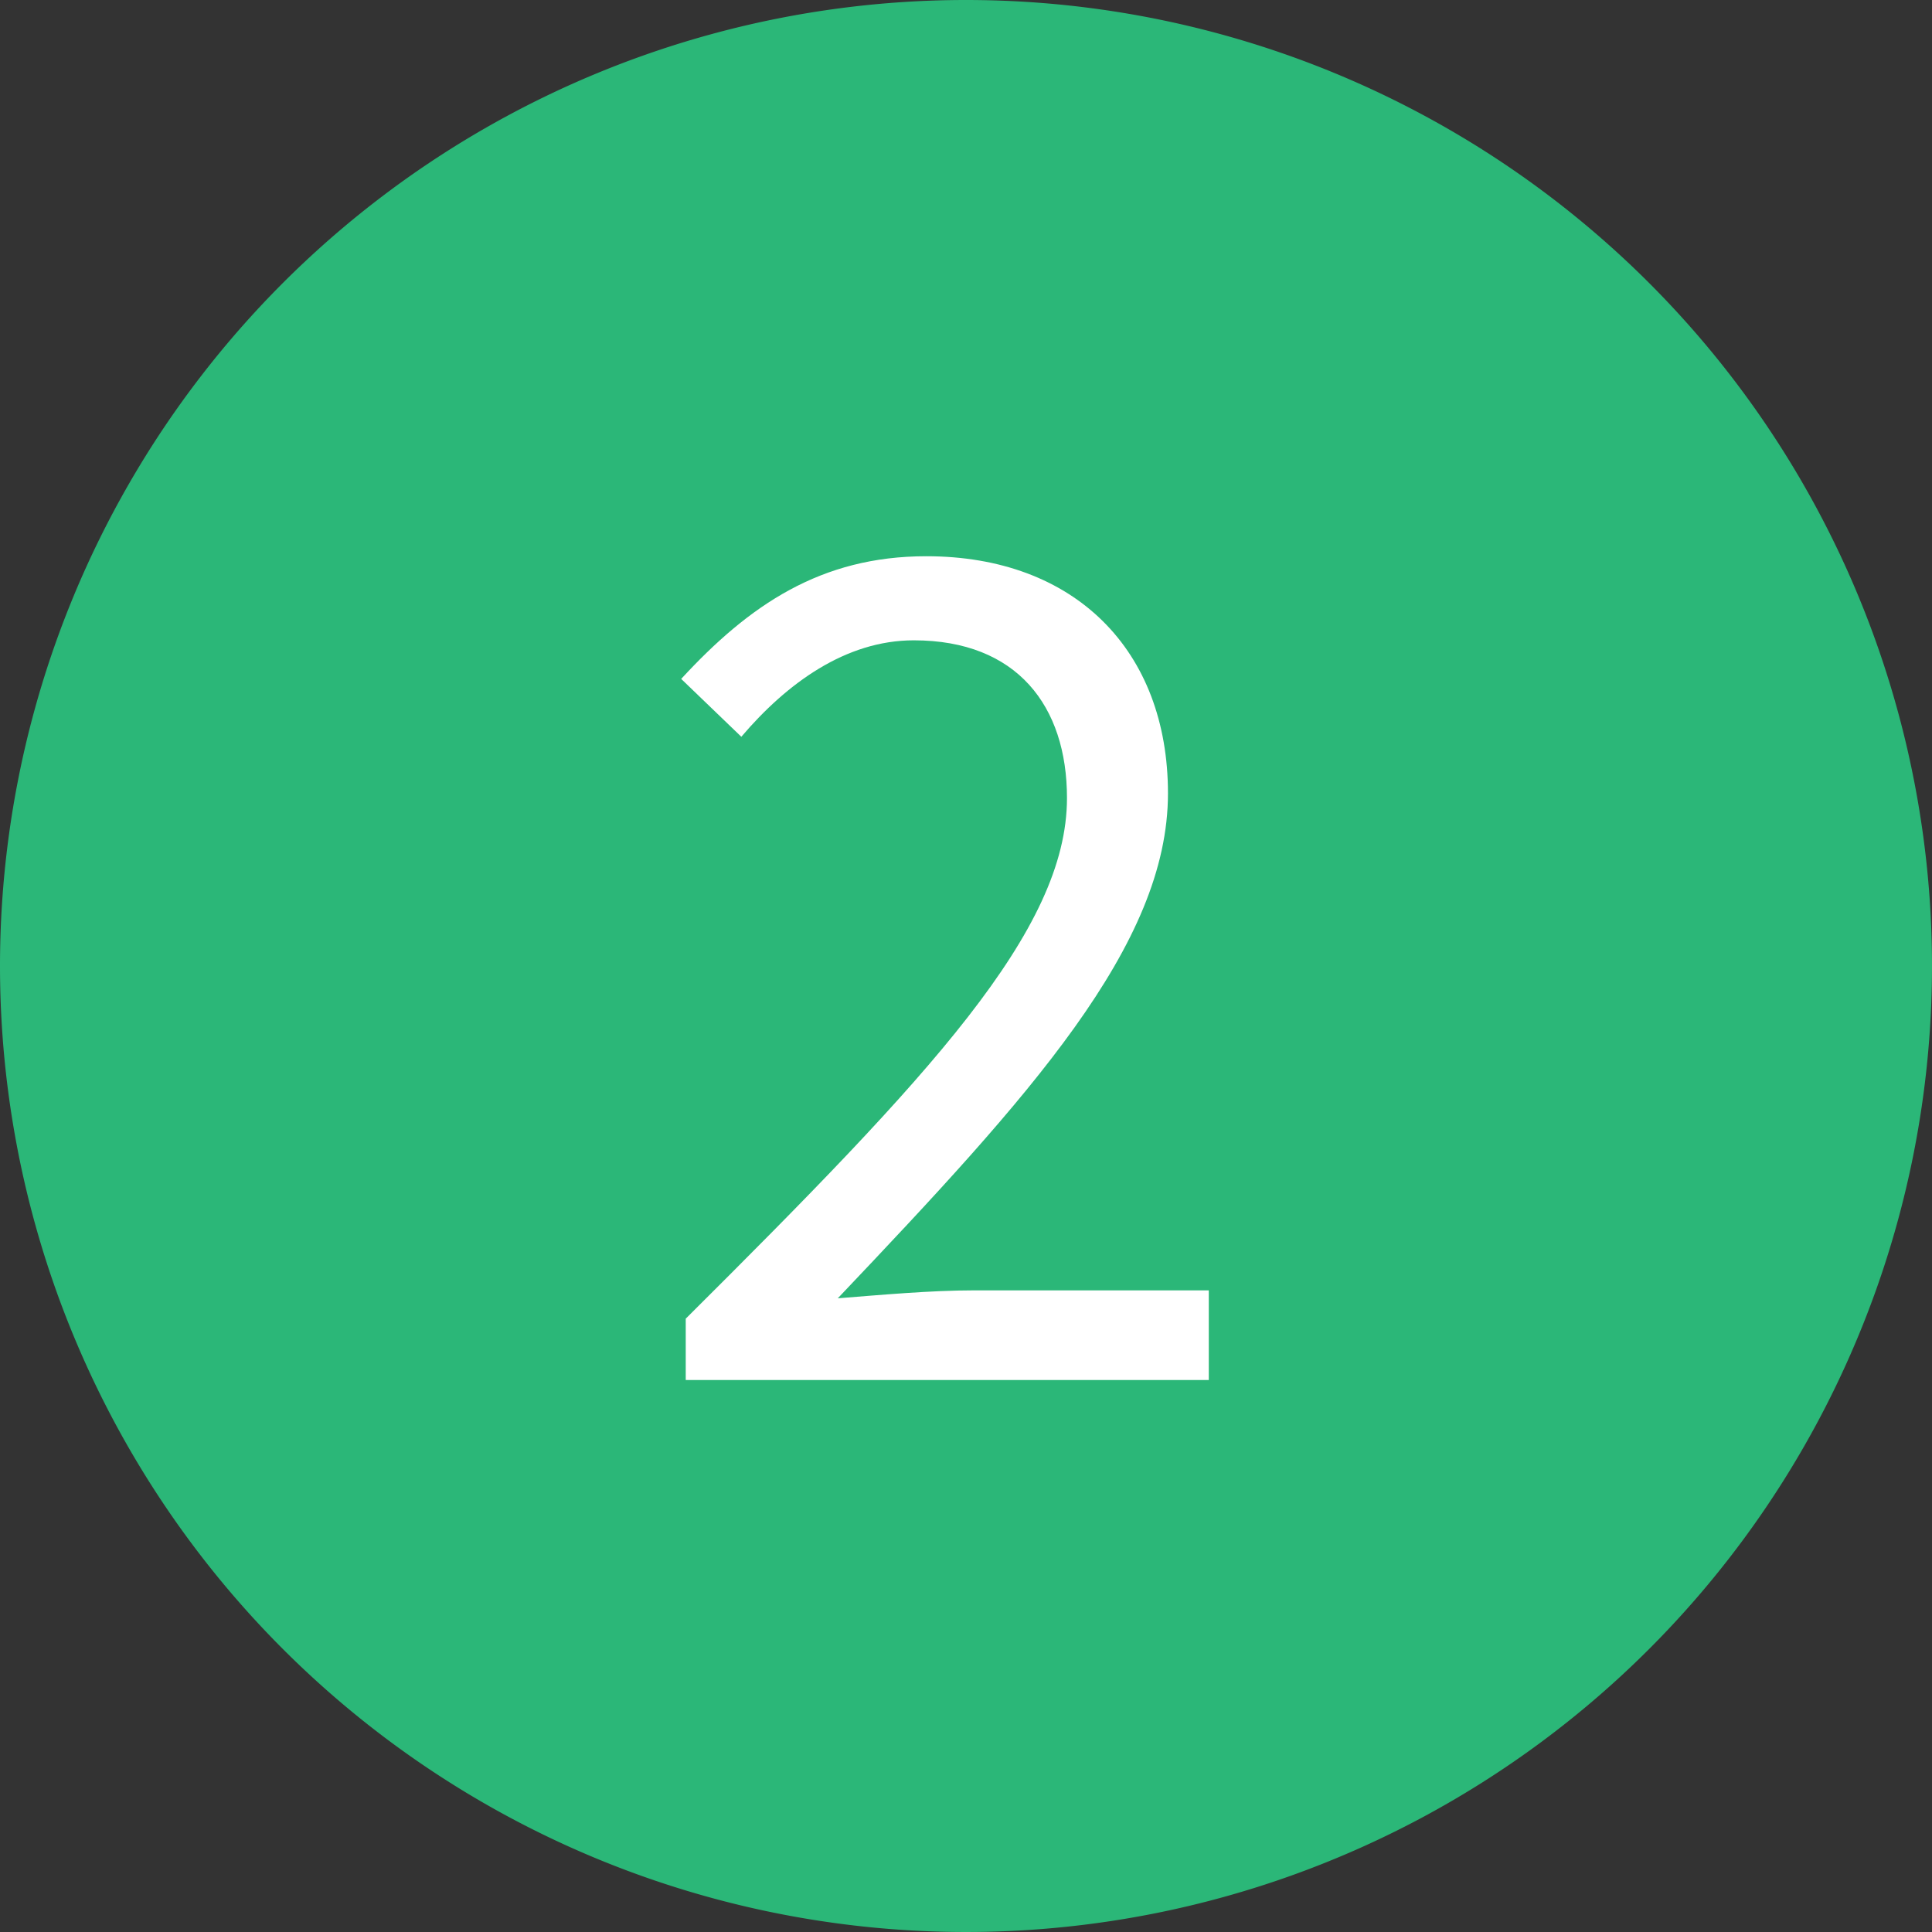
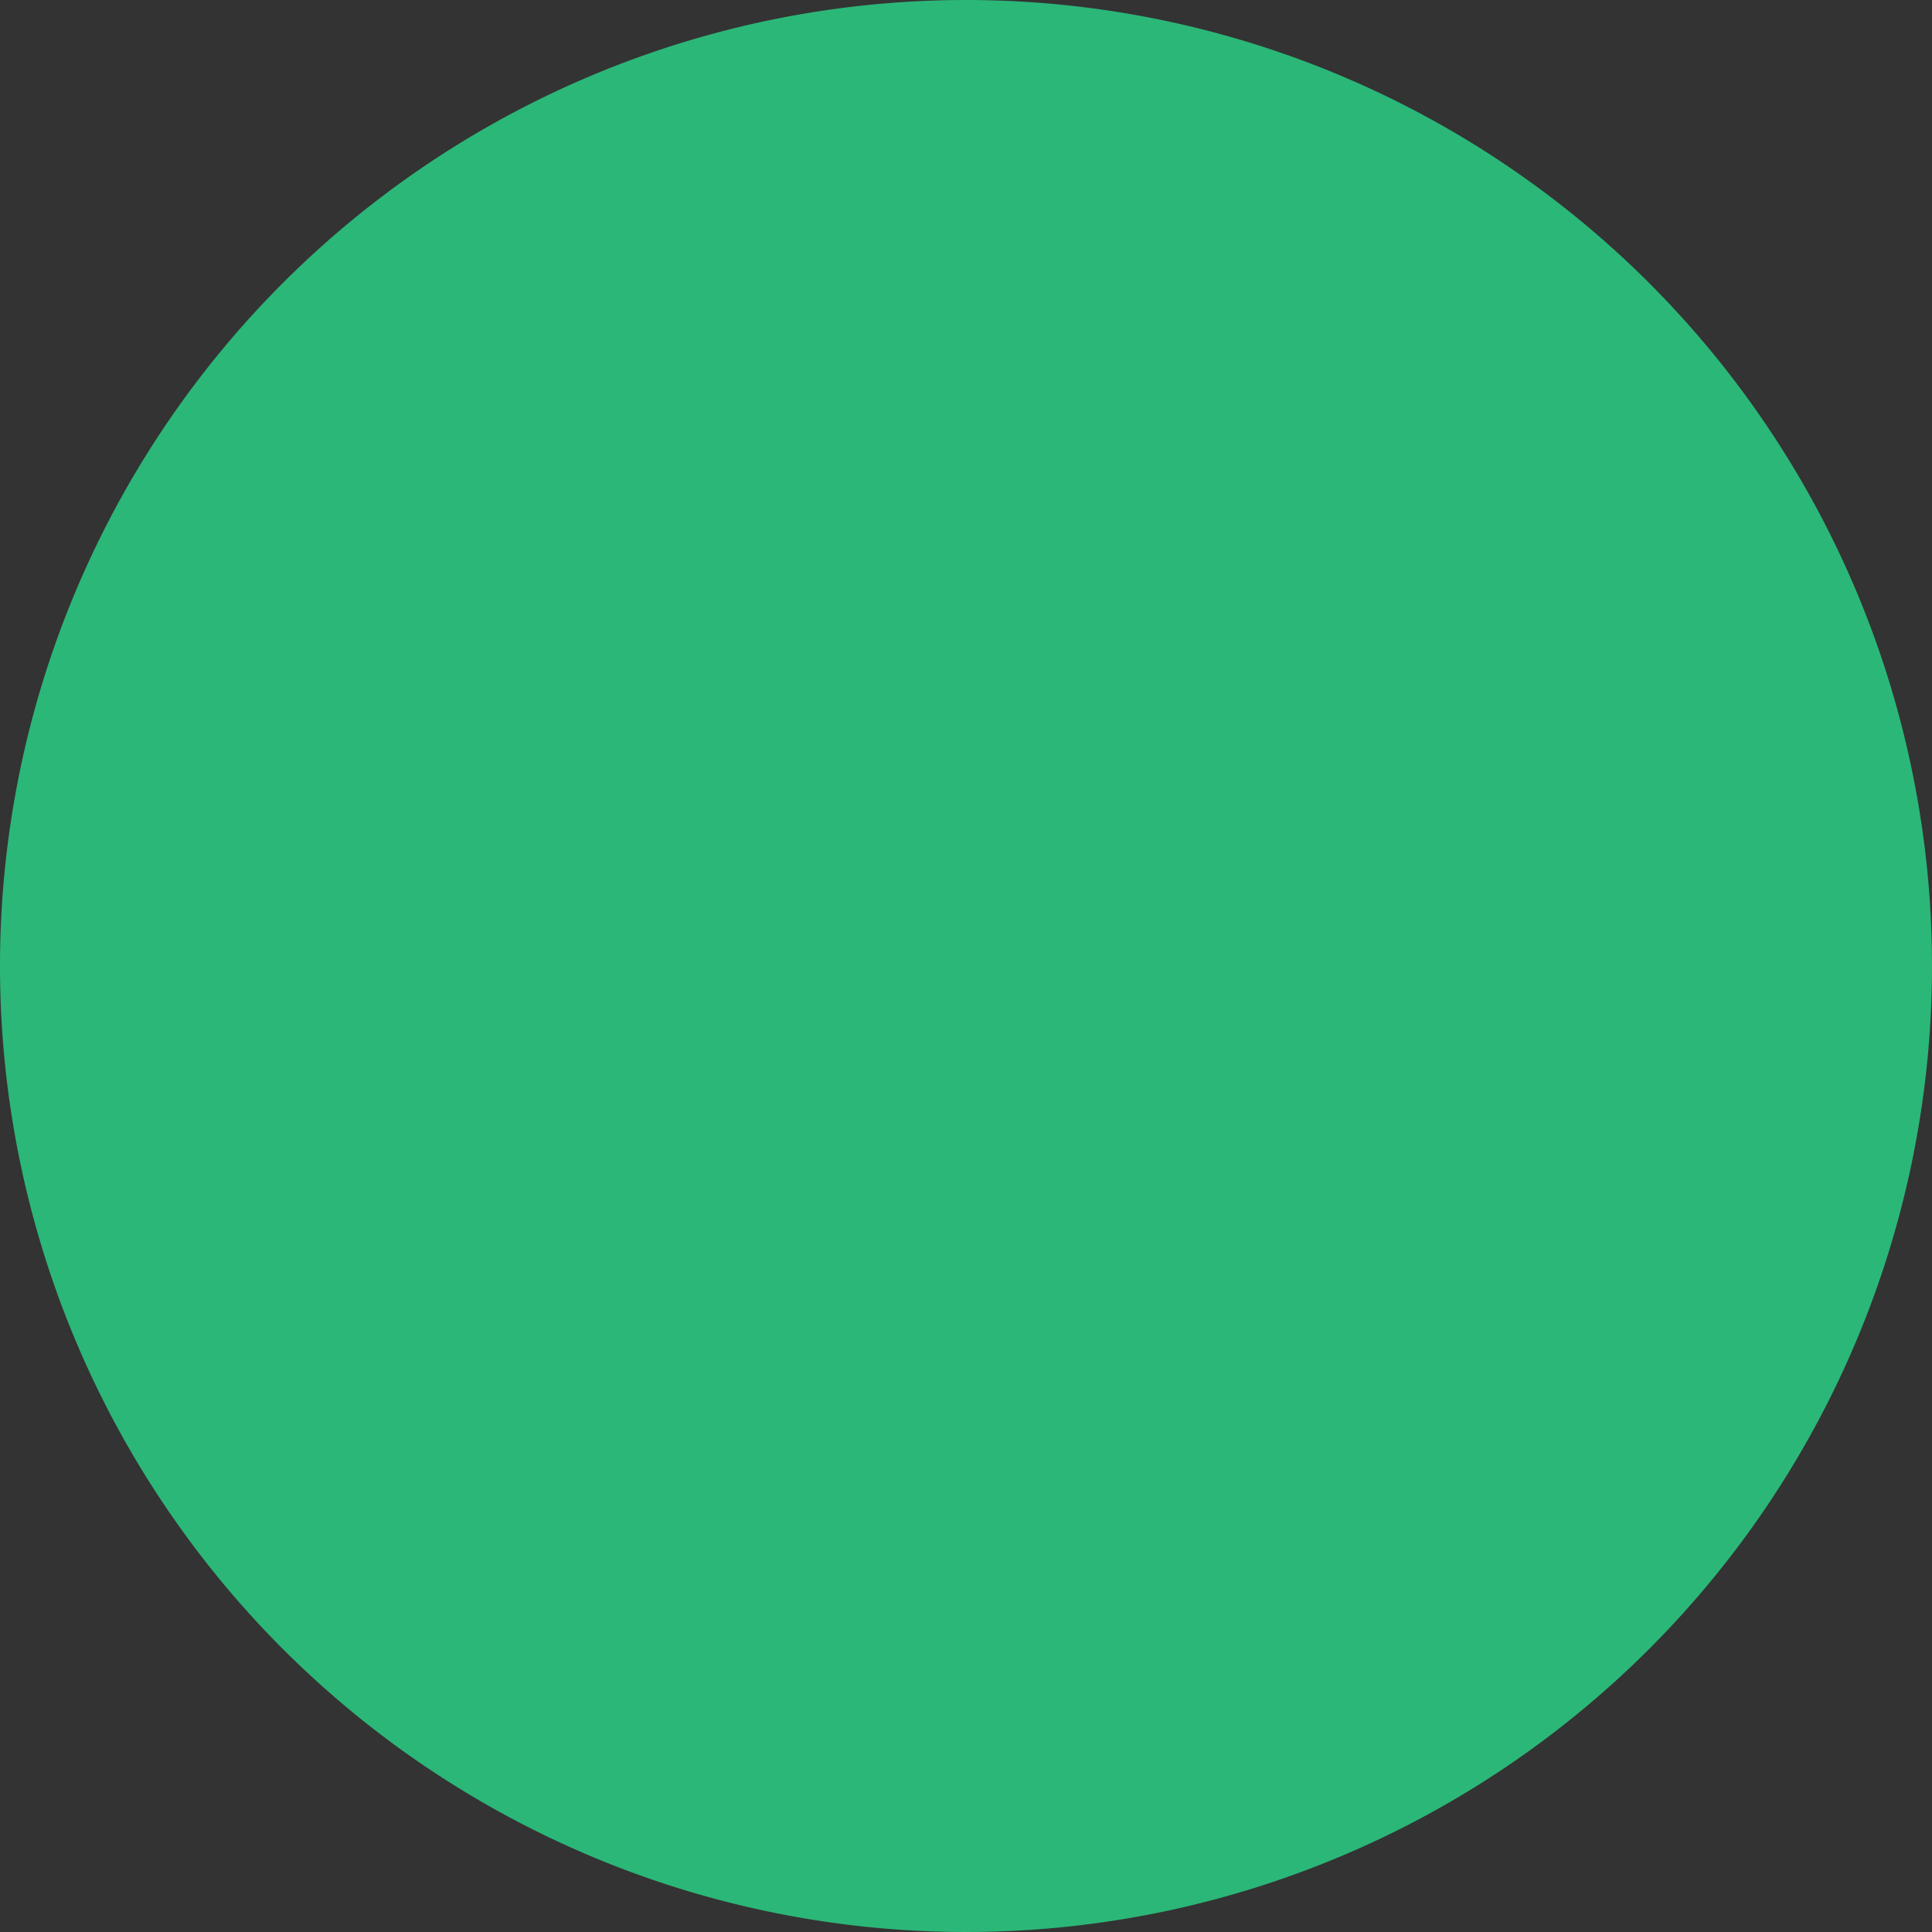
<svg xmlns="http://www.w3.org/2000/svg" width="63" height="63" viewBox="0 0 63 63">
  <rect x="0" y="0" width="63" height="63" fill="#333333" stroke="none" />
  <g id="グループ_2515" data-name="グループ 2515" transform="translate(-0.5 0.024)">
    <path id="パス_1651" data-name="パス 1651" d="M31.5,0A31.5,31.5,0,1,1,0,31.5,31.5,31.5,0,0,1,31.5,0Z" transform="translate(0.5 -0.024)" fill="#2bb778" />
-     <path id="パス_1657" data-name="パス 1657" d="M-8.639,0H8.417V-2.923H.759c-1.406,0-3.034.148-4.44.259C2.571-9.25,7.086-14.171,7.086-19.129c0-4.662-3.034-7.733-7.881-7.733-3.441,0-5.772,1.591-7.992,4l1.961,1.887c1.48-1.739,3.4-3.145,5.624-3.145,3.367,0,4.995,2.146,4.995,5.143C3.792-14.652-.684-9.916-8.639-2Z" transform="translate(31.5 44.976)" fill="#fff" />
  </g>
</svg>